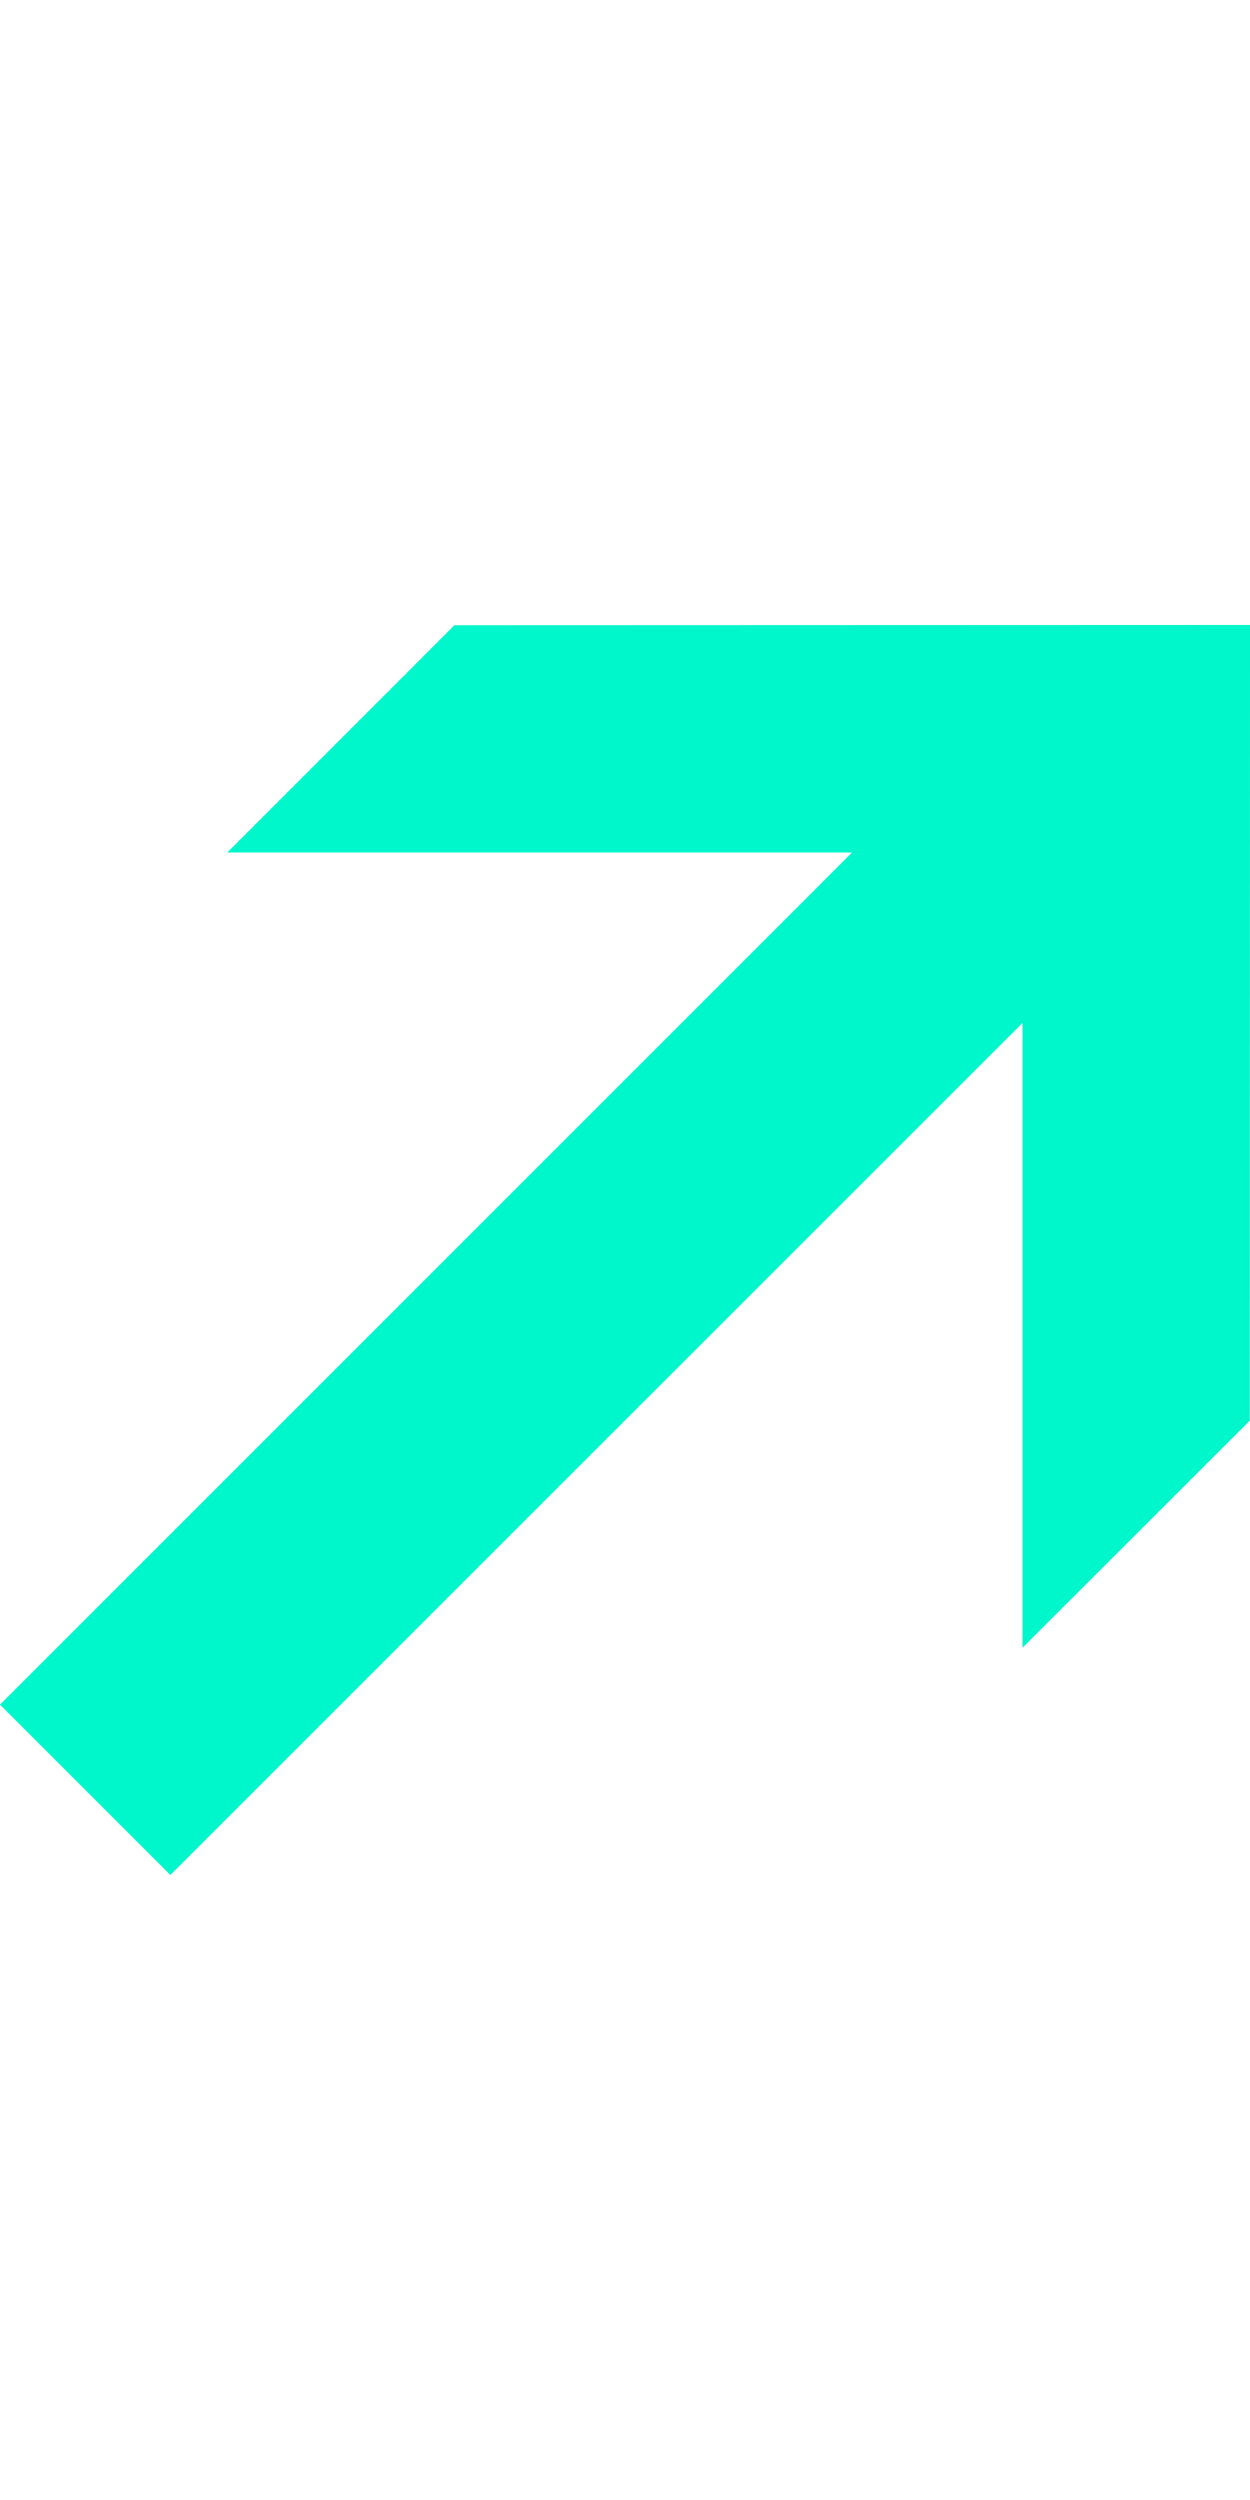
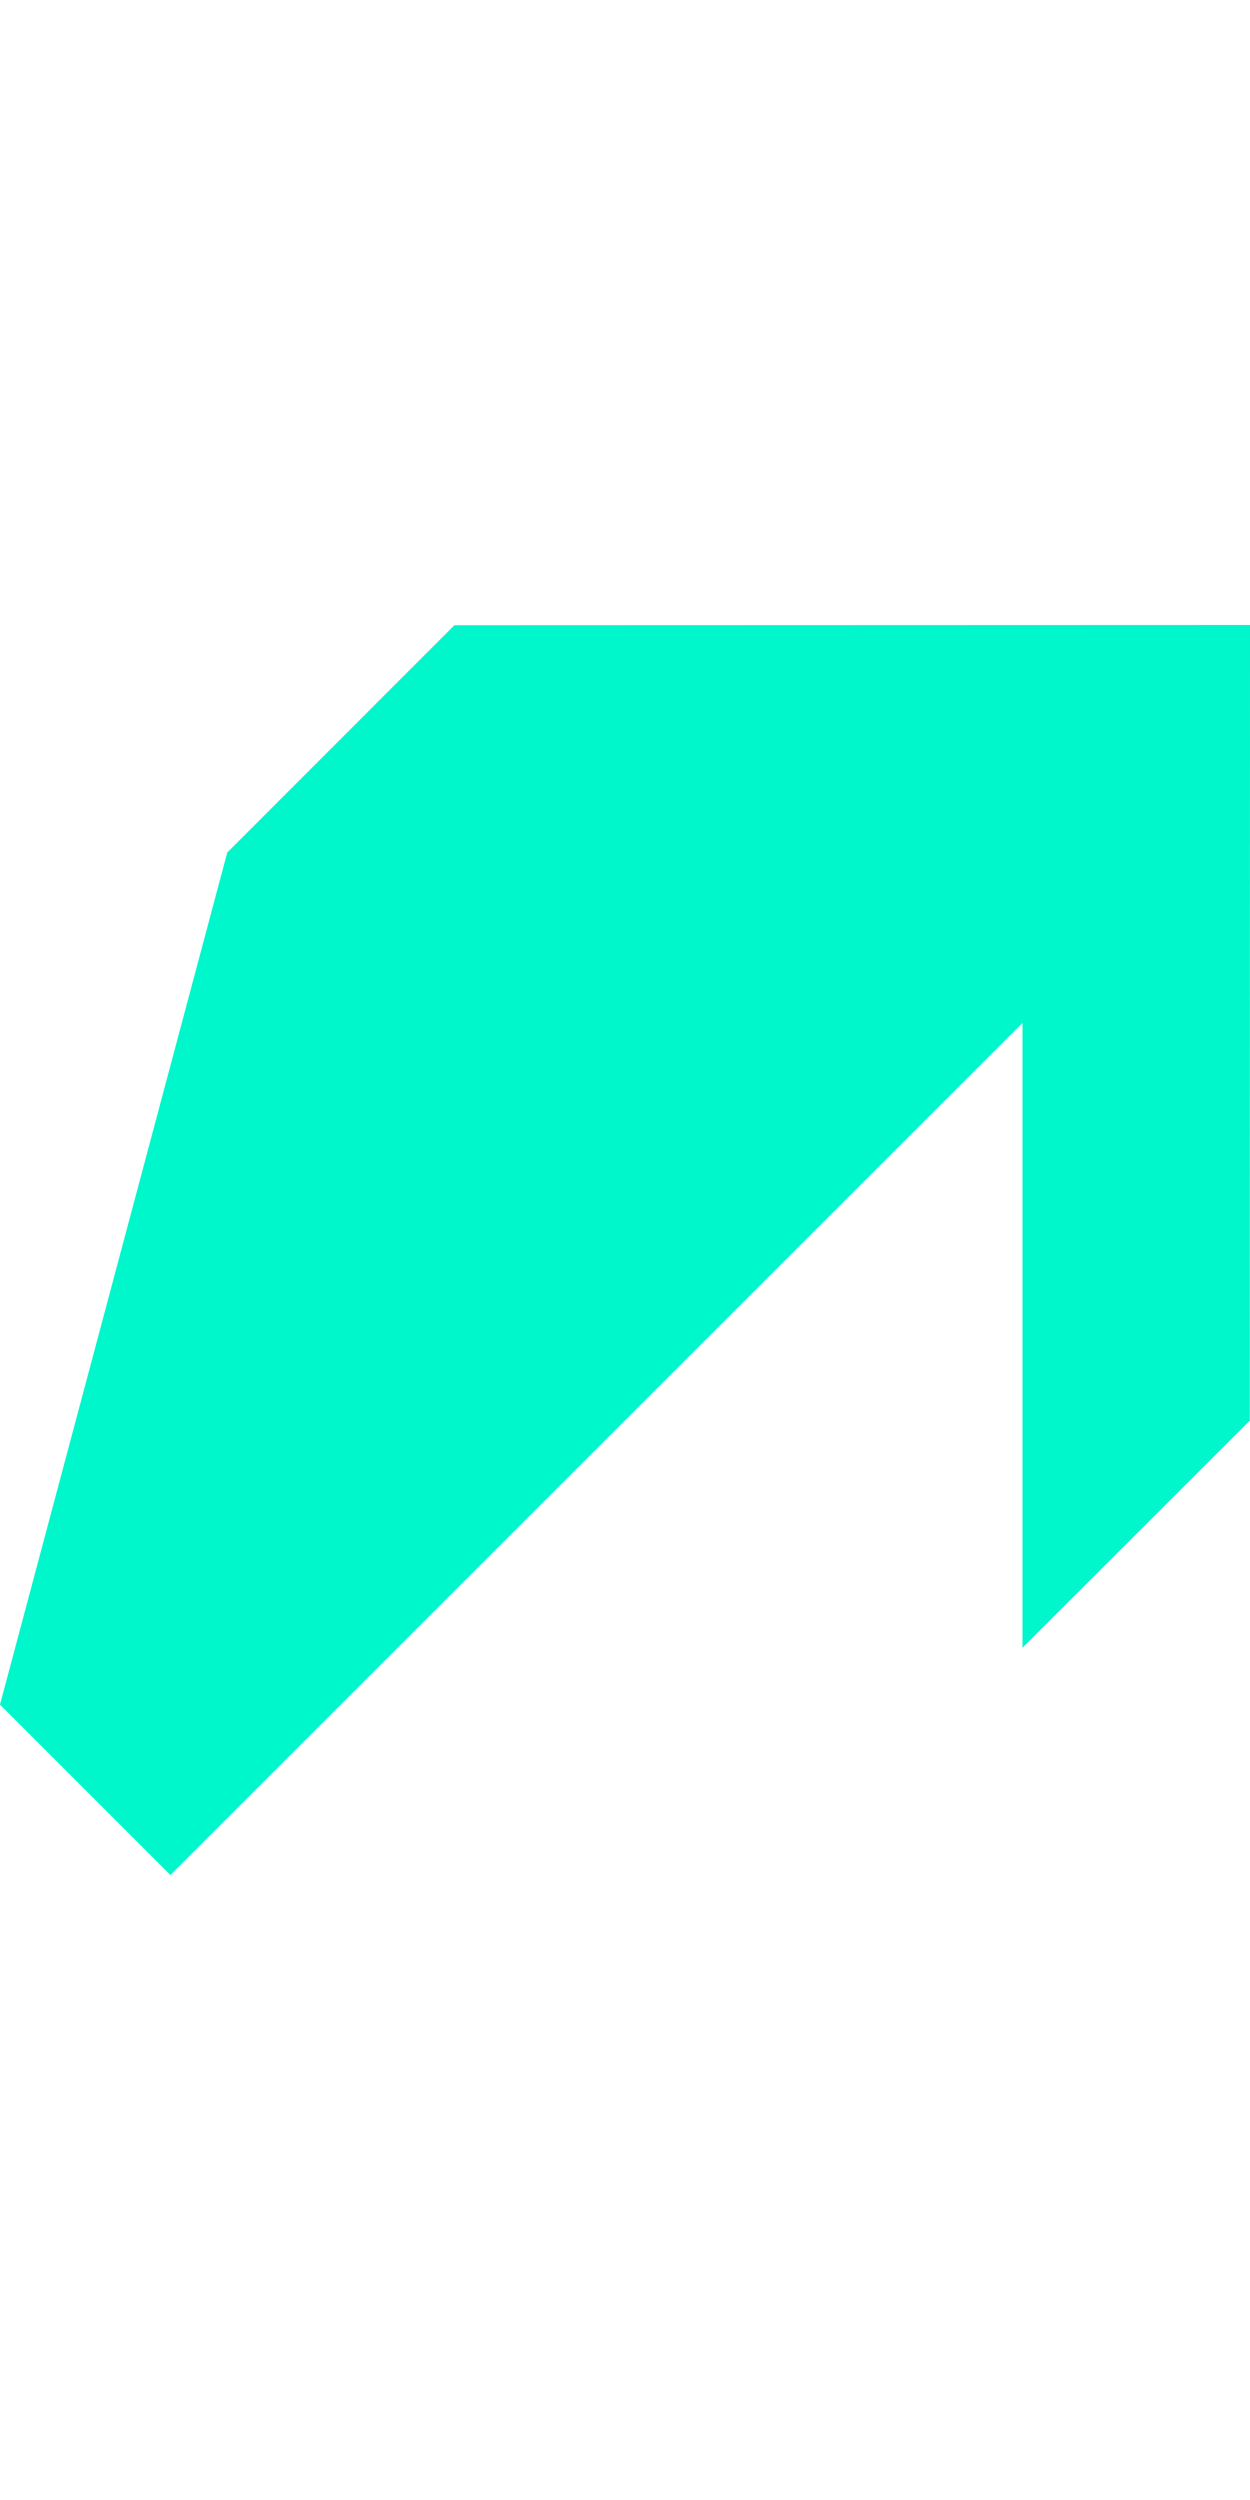
<svg xmlns="http://www.w3.org/2000/svg" width="16" height="32" viewBox="0 0 16 32" fill="none">
-   <path d="M5.816 8.003L2.909 10.912H10.906L0 21.819L2.181 24L13.088 13.094V21.091L15.997 18.184L16 8L5.816 8.003Z" fill="#00F6CB" />
+   <path d="M5.816 8.003L2.909 10.912L0 21.819L2.181 24L13.088 13.094V21.091L15.997 18.184L16 8L5.816 8.003Z" fill="#00F6CB" />
</svg>